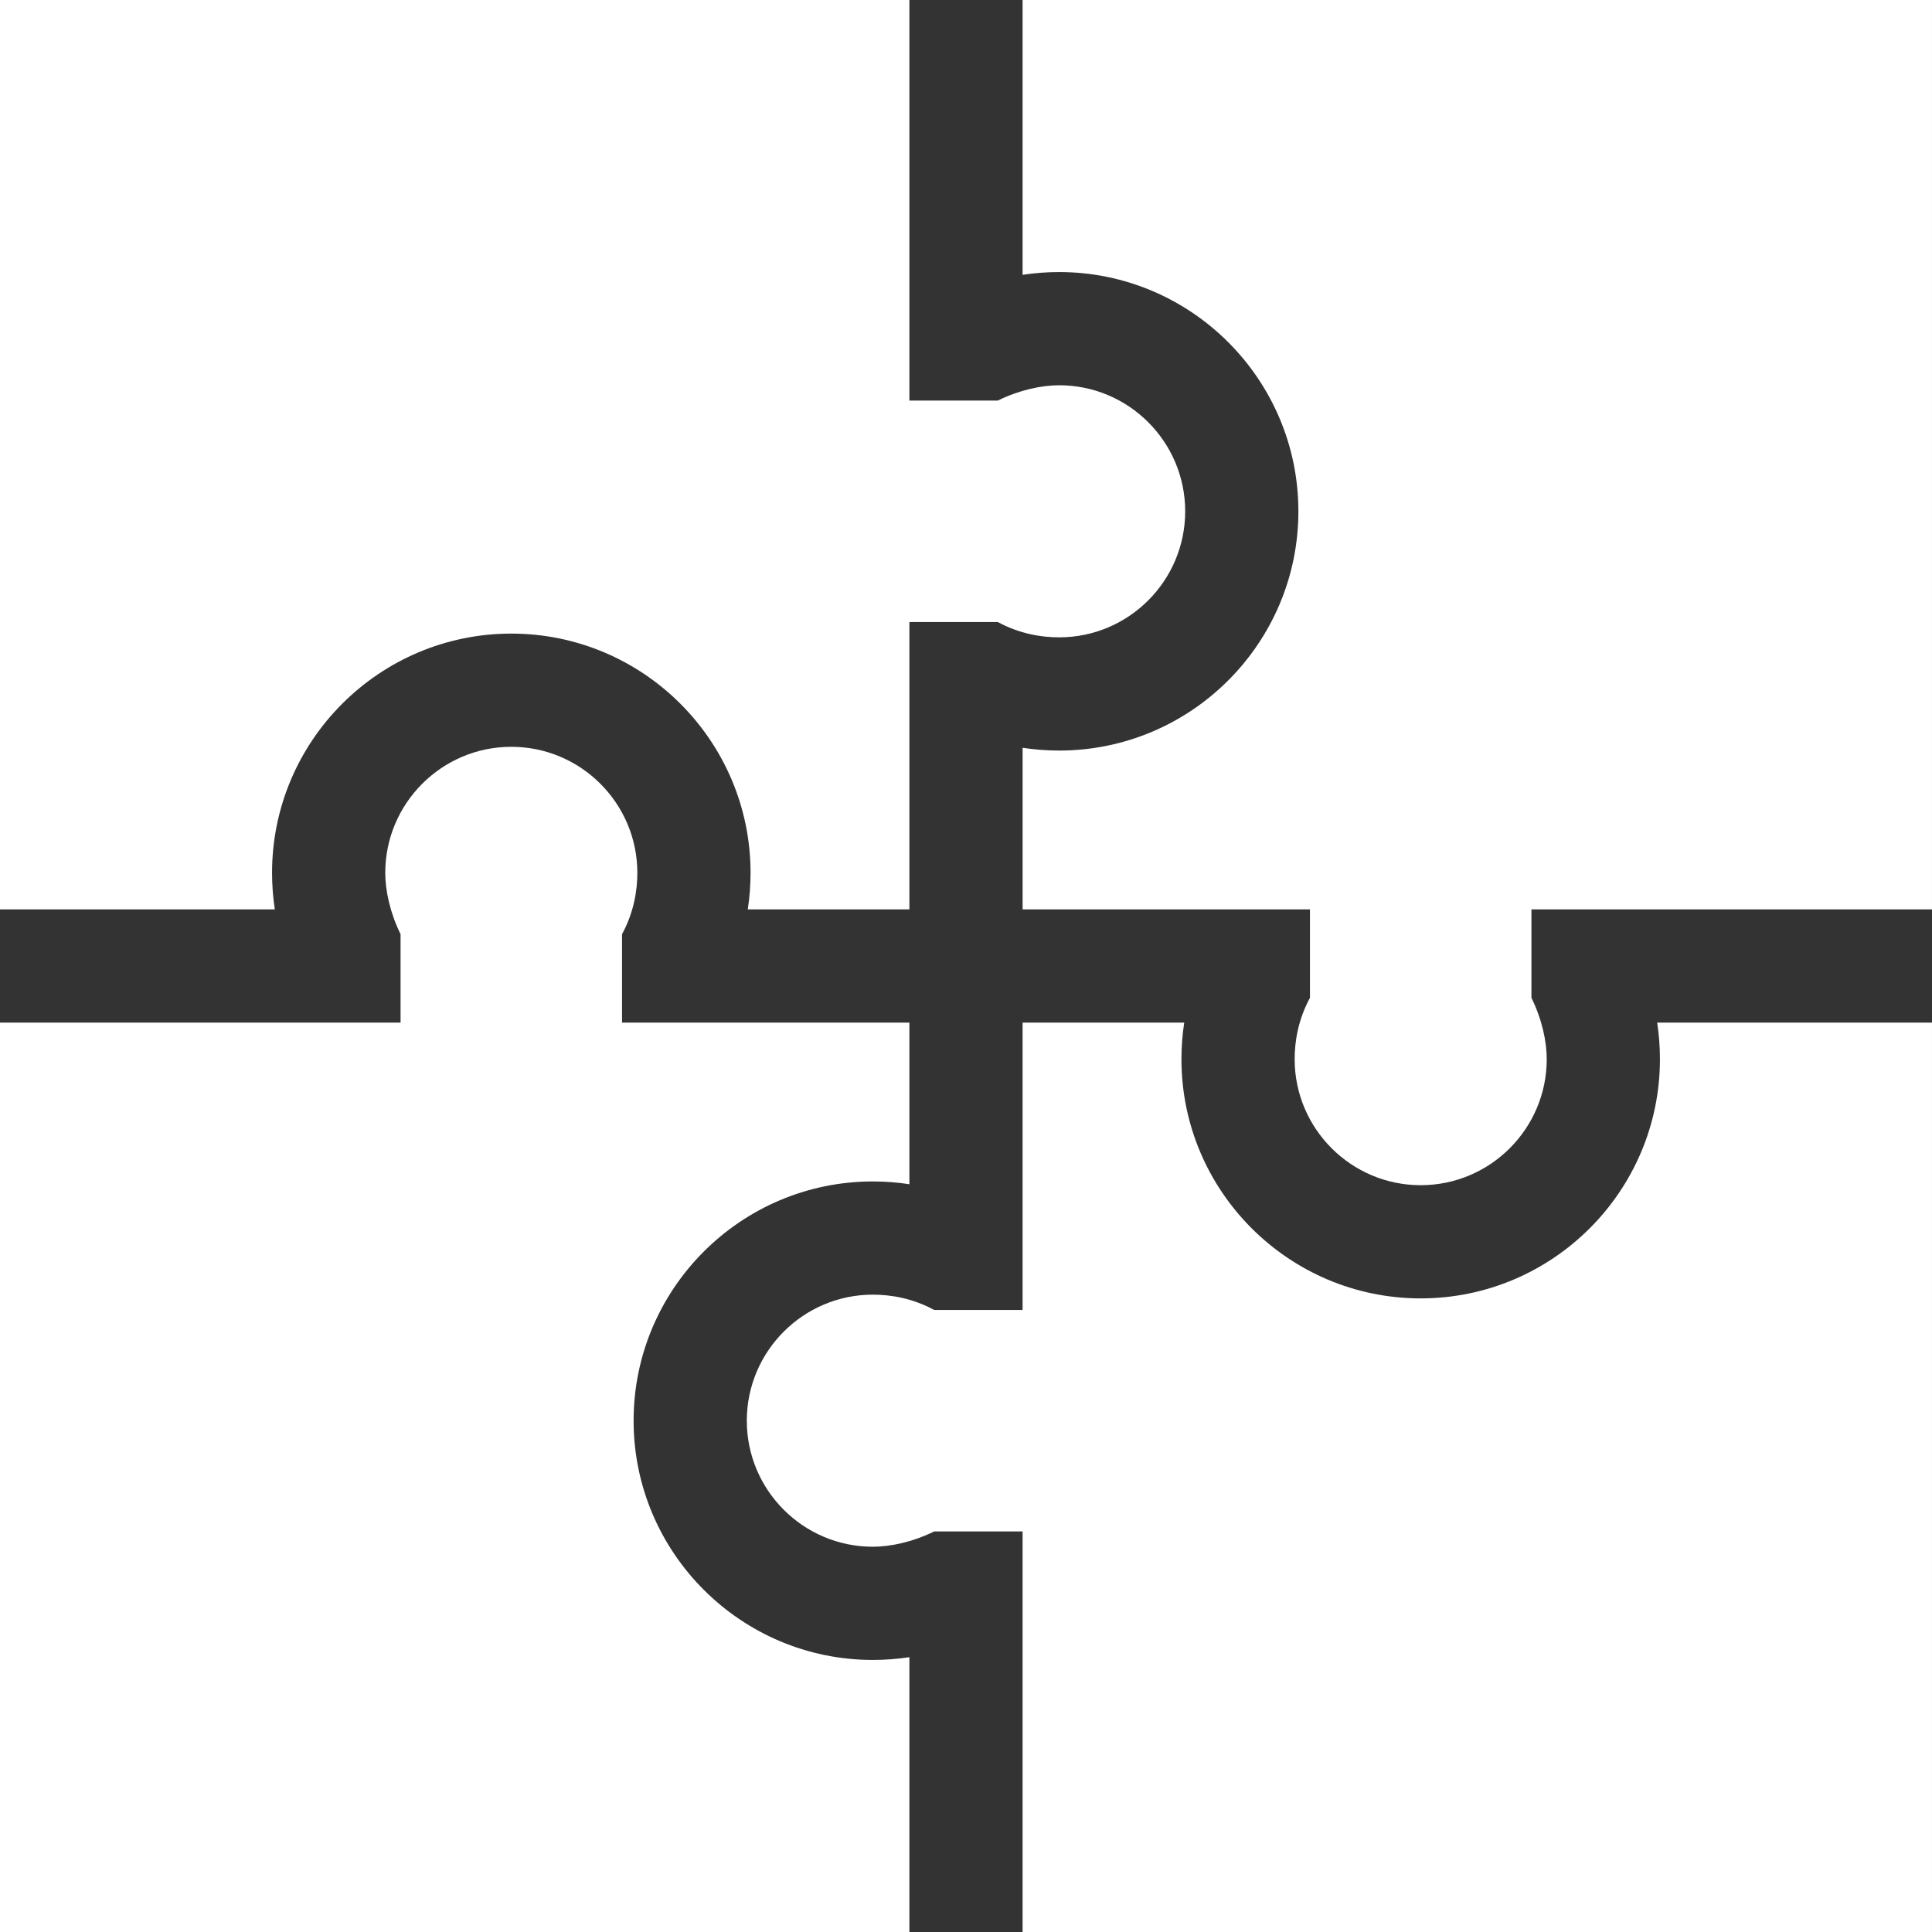
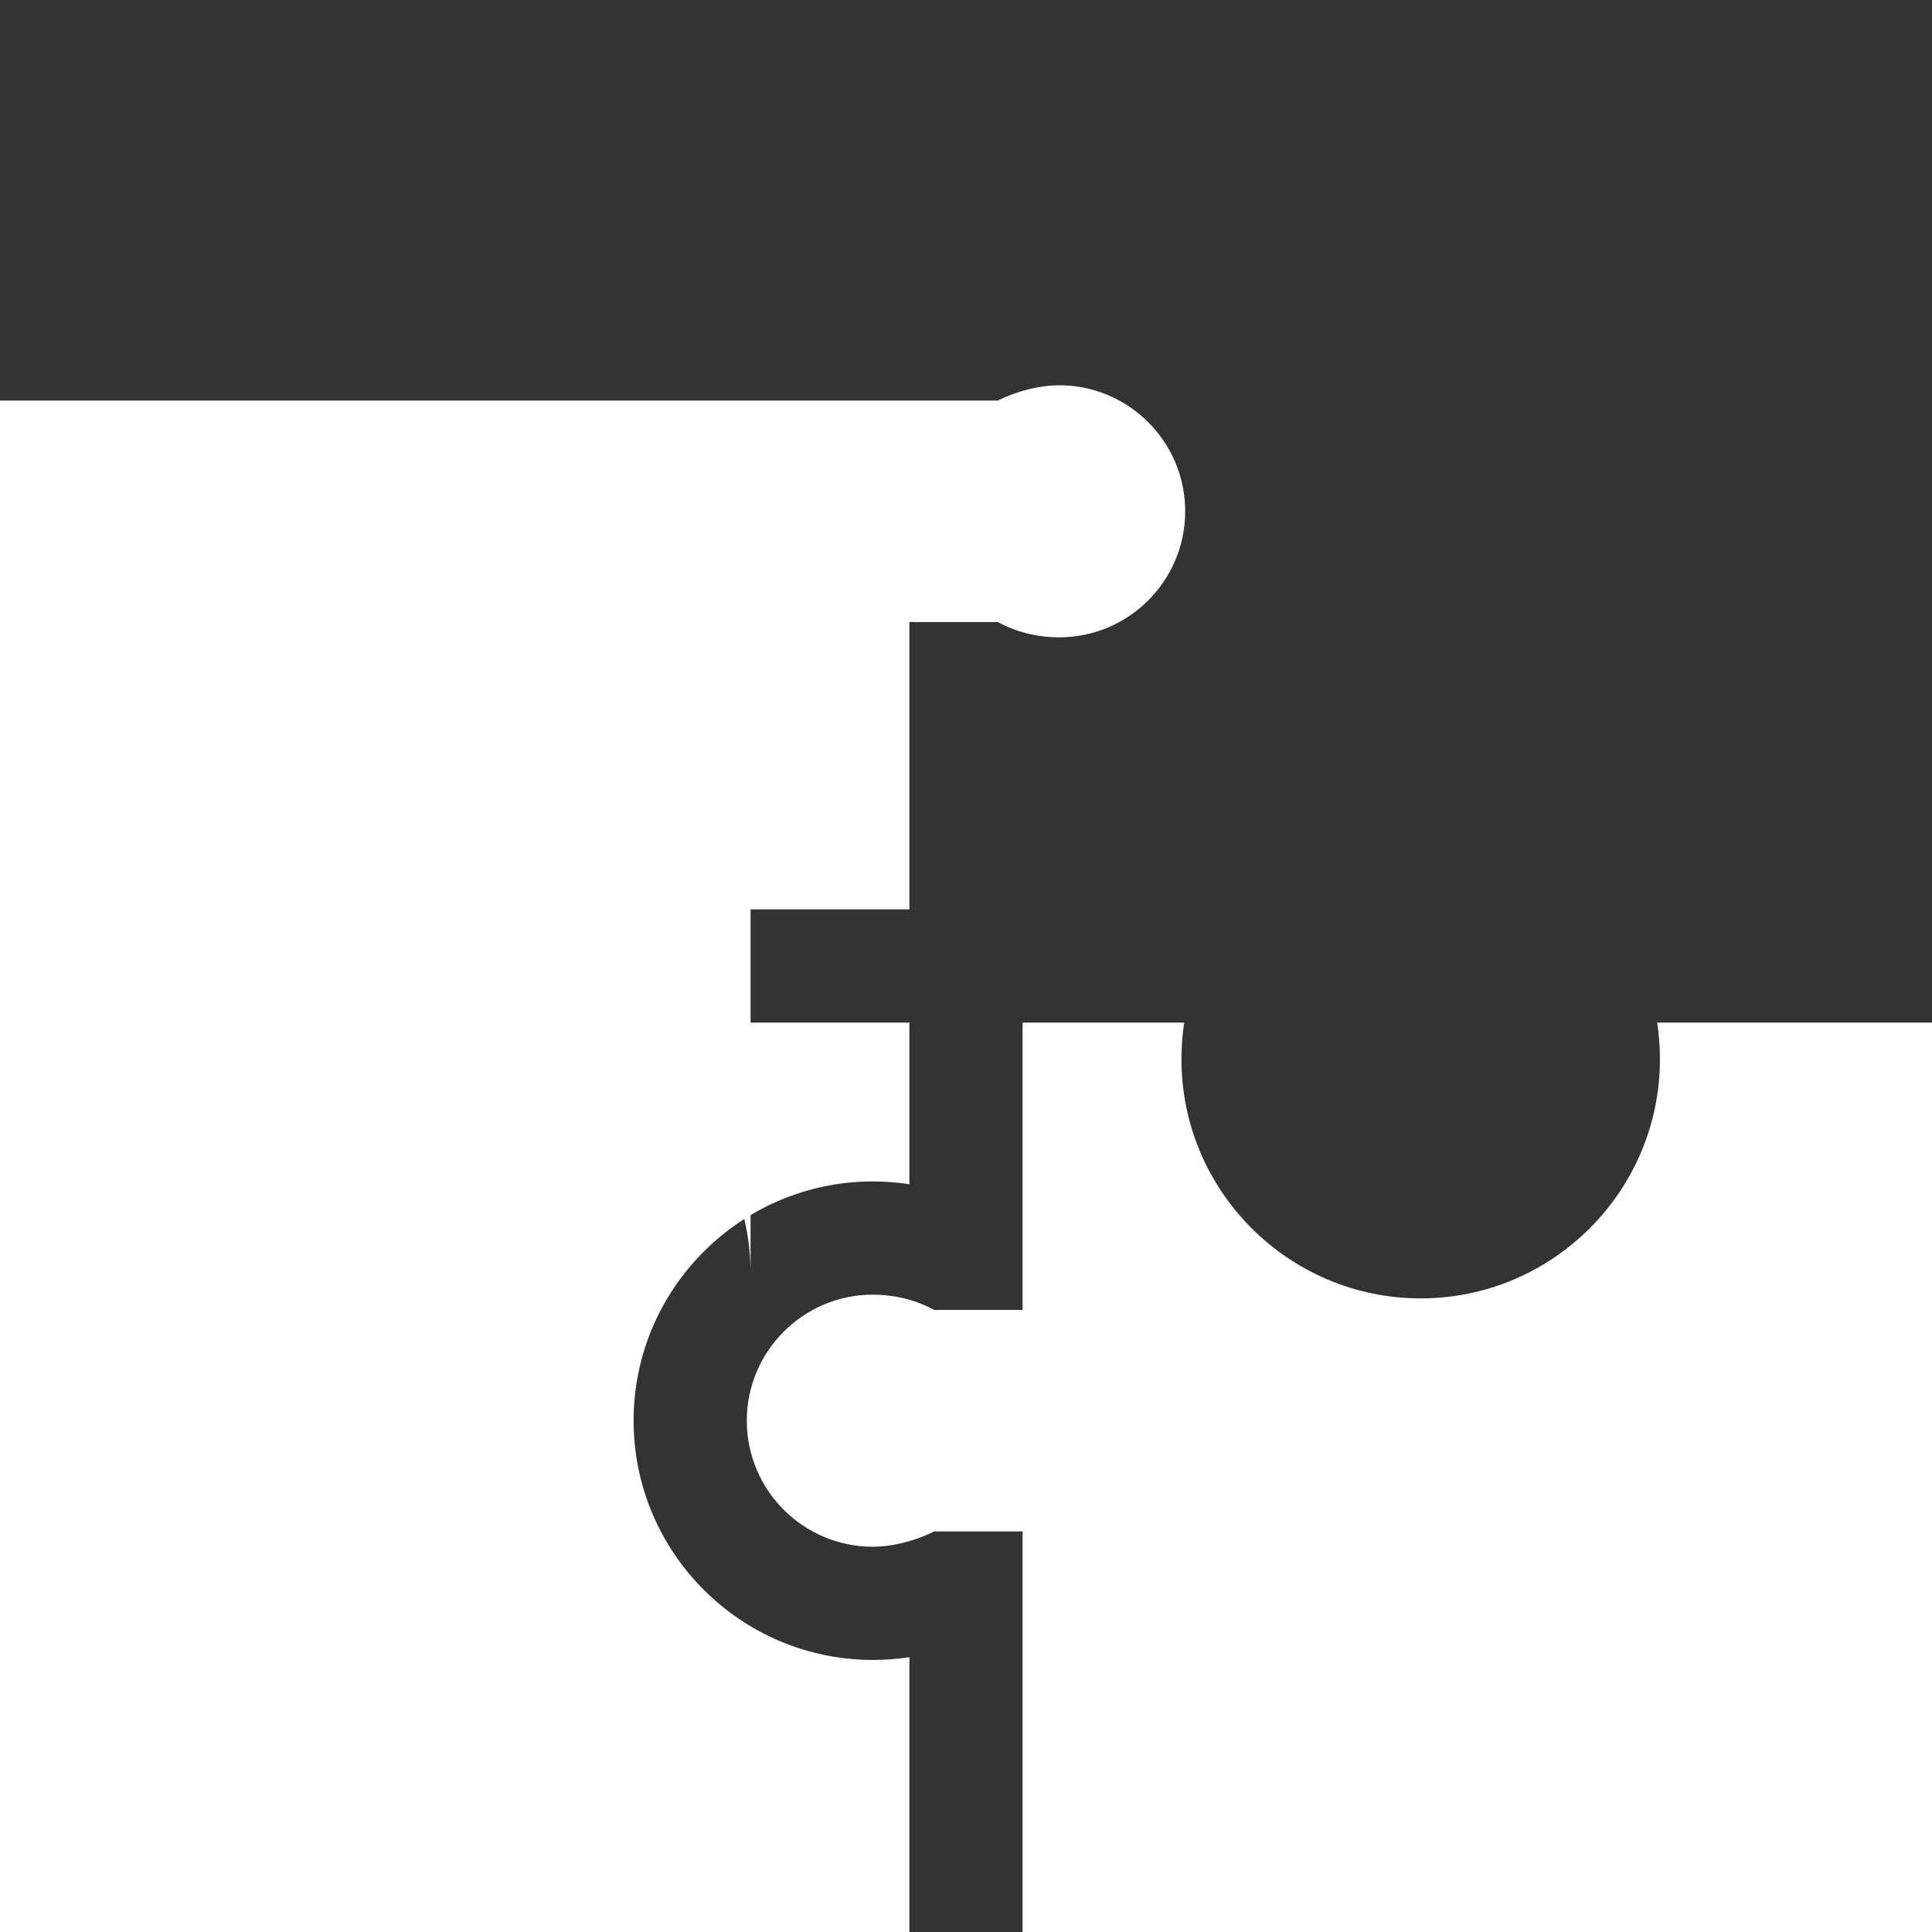
<svg xmlns="http://www.w3.org/2000/svg" id="Capa_1" enable-background="new 0 0 512.001 512.001" height="512" viewBox="0 0 512.001 512.001" width="512">
  <rect x="0" y="0" width="512.001" height="512.001" fill="#333333" stroke="none" />
  <g>
    <path d="m231.315 313.097c3.268 0 6.5.246 9.685.735v-42.832h-76.151v-23.429c3.152-5.821 4.055-11.612 4.055-16.256 0-18.418-14.984-33.403-33.403-33.403-18.418 0-33.402 14.984-33.402 33.403 0 4.644 1.236 10.519 4.055 16.255v23.43h-106.154v241h241v-72.833c-3.185.49-6.416.736-9.685.736-34.961 0-63.403-28.442-63.403-63.403s28.443-63.403 63.403-63.403z" fill="#ffffff" opacity="1" original-fill="#000000" />
    <path d="m313.097 280.685c0-3.268.246-6.5.735-9.685h-42.832v76.151h-23.429c-5.821-3.152-11.612-4.055-16.256-4.055-18.418 0-33.403 14.984-33.403 33.403 0 18.418 14.984 33.402 33.403 33.402 4.644 0 10.519-1.236 16.255-4.055h23.43v106.152h241v-241h-72.833c.49 3.185.736 6.416.736 9.685 0 34.961-28.442 63.403-63.403 63.403s-63.403-28.44-63.403-63.401z" fill="#ffffff" opacity="1" original-fill="#000000" />
-     <path d="m280.685 198.904c-3.268 0-6.5-.246-9.685-.735v42.831h76.151v23.429c-3.152 5.821-4.055 11.612-4.055 16.256 0 18.418 14.984 33.403 33.403 33.403 18.418 0 33.402-14.984 33.402-33.403 0-4.644-1.236-10.519-4.055-16.255v-23.43h106.152v-241h-241v72.833c3.185-.49 6.416-.736 9.685-.736 34.961 0 63.403 28.442 63.403 63.403s-28.44 63.404-63.401 63.404z" fill="#ffffff" opacity="1" original-fill="#000000" />
-     <path d="m198.904 231.315c0 3.268-.246 6.5-.735 9.685h42.831v-76.151h23.429c5.821 3.152 11.612 4.055 16.256 4.055 18.418 0 33.403-14.984 33.403-33.403 0-18.418-14.984-33.402-33.403-33.402-4.644 0-10.519 1.236-16.255 4.055h-23.43v-106.154h-241v241h72.833c-.49-3.185-.736-6.416-.736-9.685 0-34.961 28.442-63.403 63.403-63.403s63.404 28.443 63.404 63.403z" fill="#ffffff" opacity="1" original-fill="#000000" />
+     <path d="m198.904 231.315c0 3.268-.246 6.5-.735 9.685h42.831v-76.151h23.429c5.821 3.152 11.612 4.055 16.256 4.055 18.418 0 33.403-14.984 33.403-33.403 0-18.418-14.984-33.402-33.403-33.402-4.644 0-10.519 1.236-16.255 4.055h-23.43h-241v241h72.833c-.49-3.185-.736-6.416-.736-9.685 0-34.961 28.442-63.403 63.403-63.403s63.404 28.443 63.404 63.403z" fill="#ffffff" opacity="1" original-fill="#000000" />
  </g>
</svg>